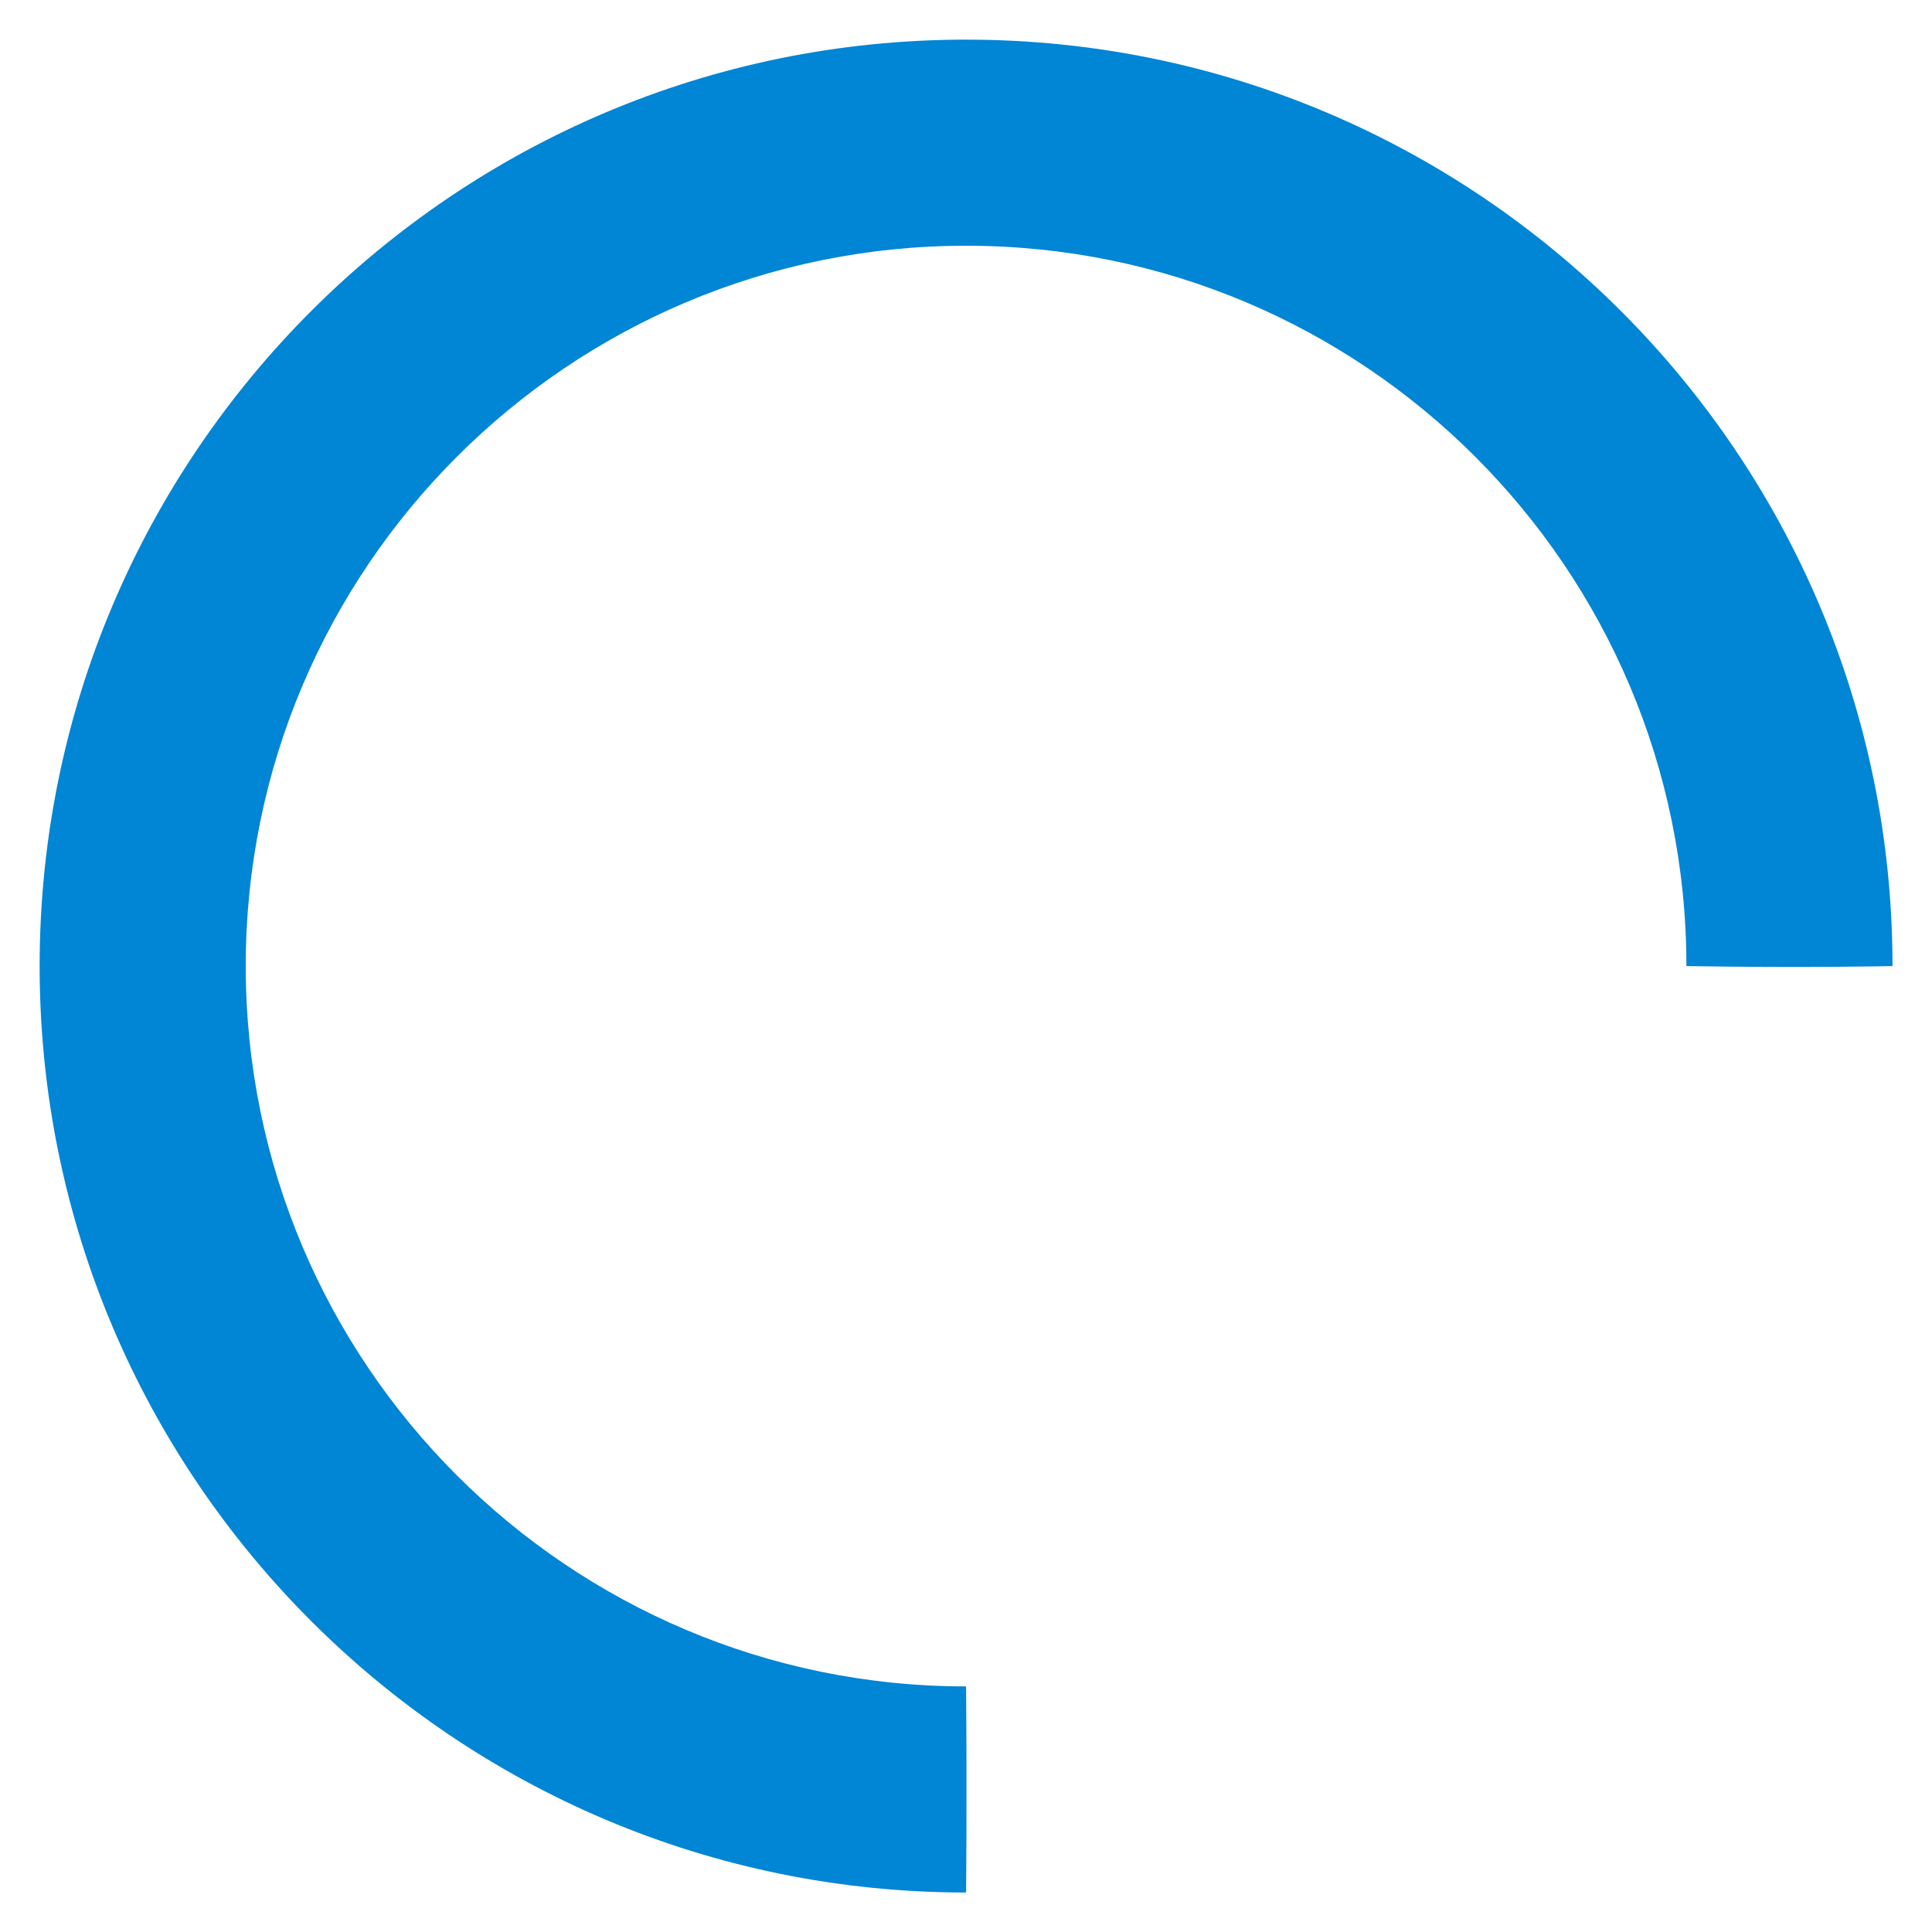
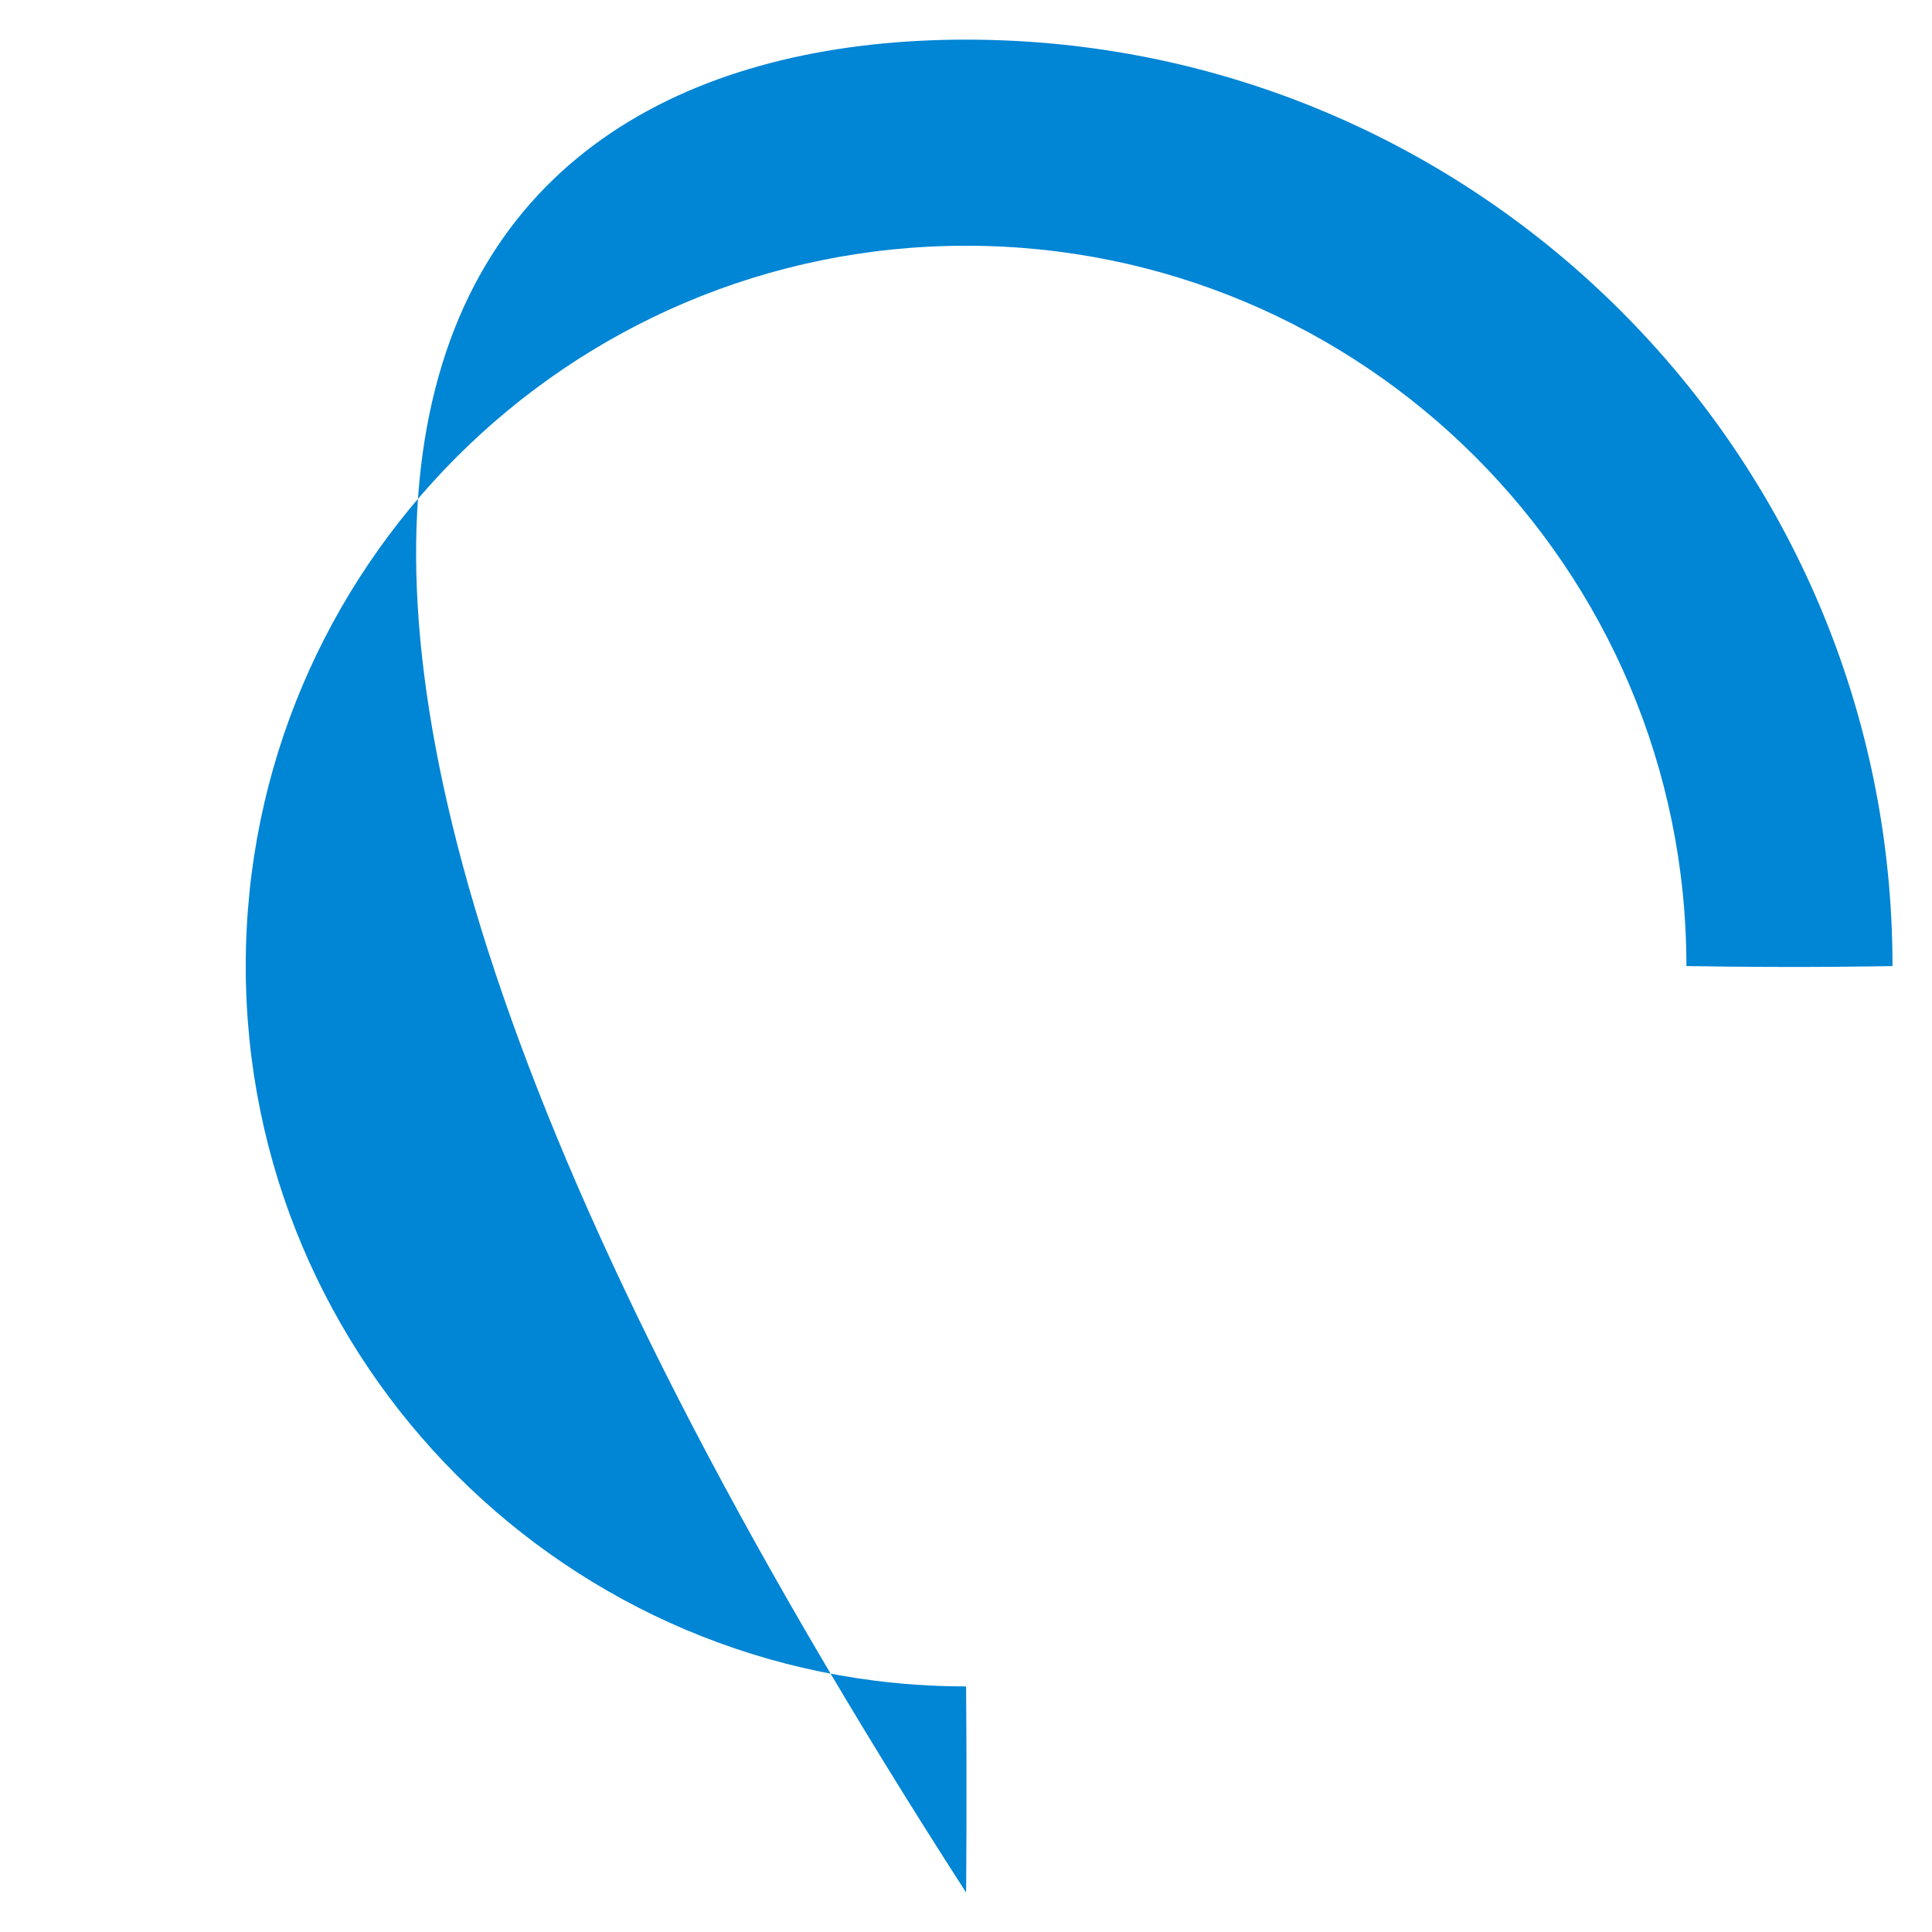
<svg xmlns="http://www.w3.org/2000/svg" width="100%" height="100%" viewBox="0 0 300 300" version="1.1" xml:space="preserve" style="fill-rule:evenodd;clip-rule:evenodd;stroke-linejoin:round;stroke-miterlimit:2;">
  <g transform="matrix(0.957,0,0,0.957,8.059,6.667)">
-     <path d="M265.21,149.785C265.21,85.277 212.838,32.905 148.331,32.905C83.823,32.905 31.452,85.277 31.452,149.785C31.452,214.292 83.823,266.664 148.331,266.664M148.331,266.664C148.491,285.274 148.331,300.104 148.331,300.104C65.367,300.104 -1.989,232.748 -1.989,149.785C-1.989,66.821 65.367,-0.535 148.331,-0.535C231.294,-0.535 298.65,66.821 298.65,149.785C298.65,149.785 284.452,150.102 265.21,149.785" style="fill:rgb(1,133,213);" />
+     <path d="M265.21,149.785C265.21,85.277 212.838,32.905 148.331,32.905C83.823,32.905 31.452,85.277 31.452,149.785C31.452,214.292 83.823,266.664 148.331,266.664M148.331,266.664C148.491,285.274 148.331,300.104 148.331,300.104C-1.989,66.821 65.367,-0.535 148.331,-0.535C231.294,-0.535 298.65,66.821 298.65,149.785C298.65,149.785 284.452,150.102 265.21,149.785" style="fill:rgb(1,133,213);" />
  </g>
</svg>